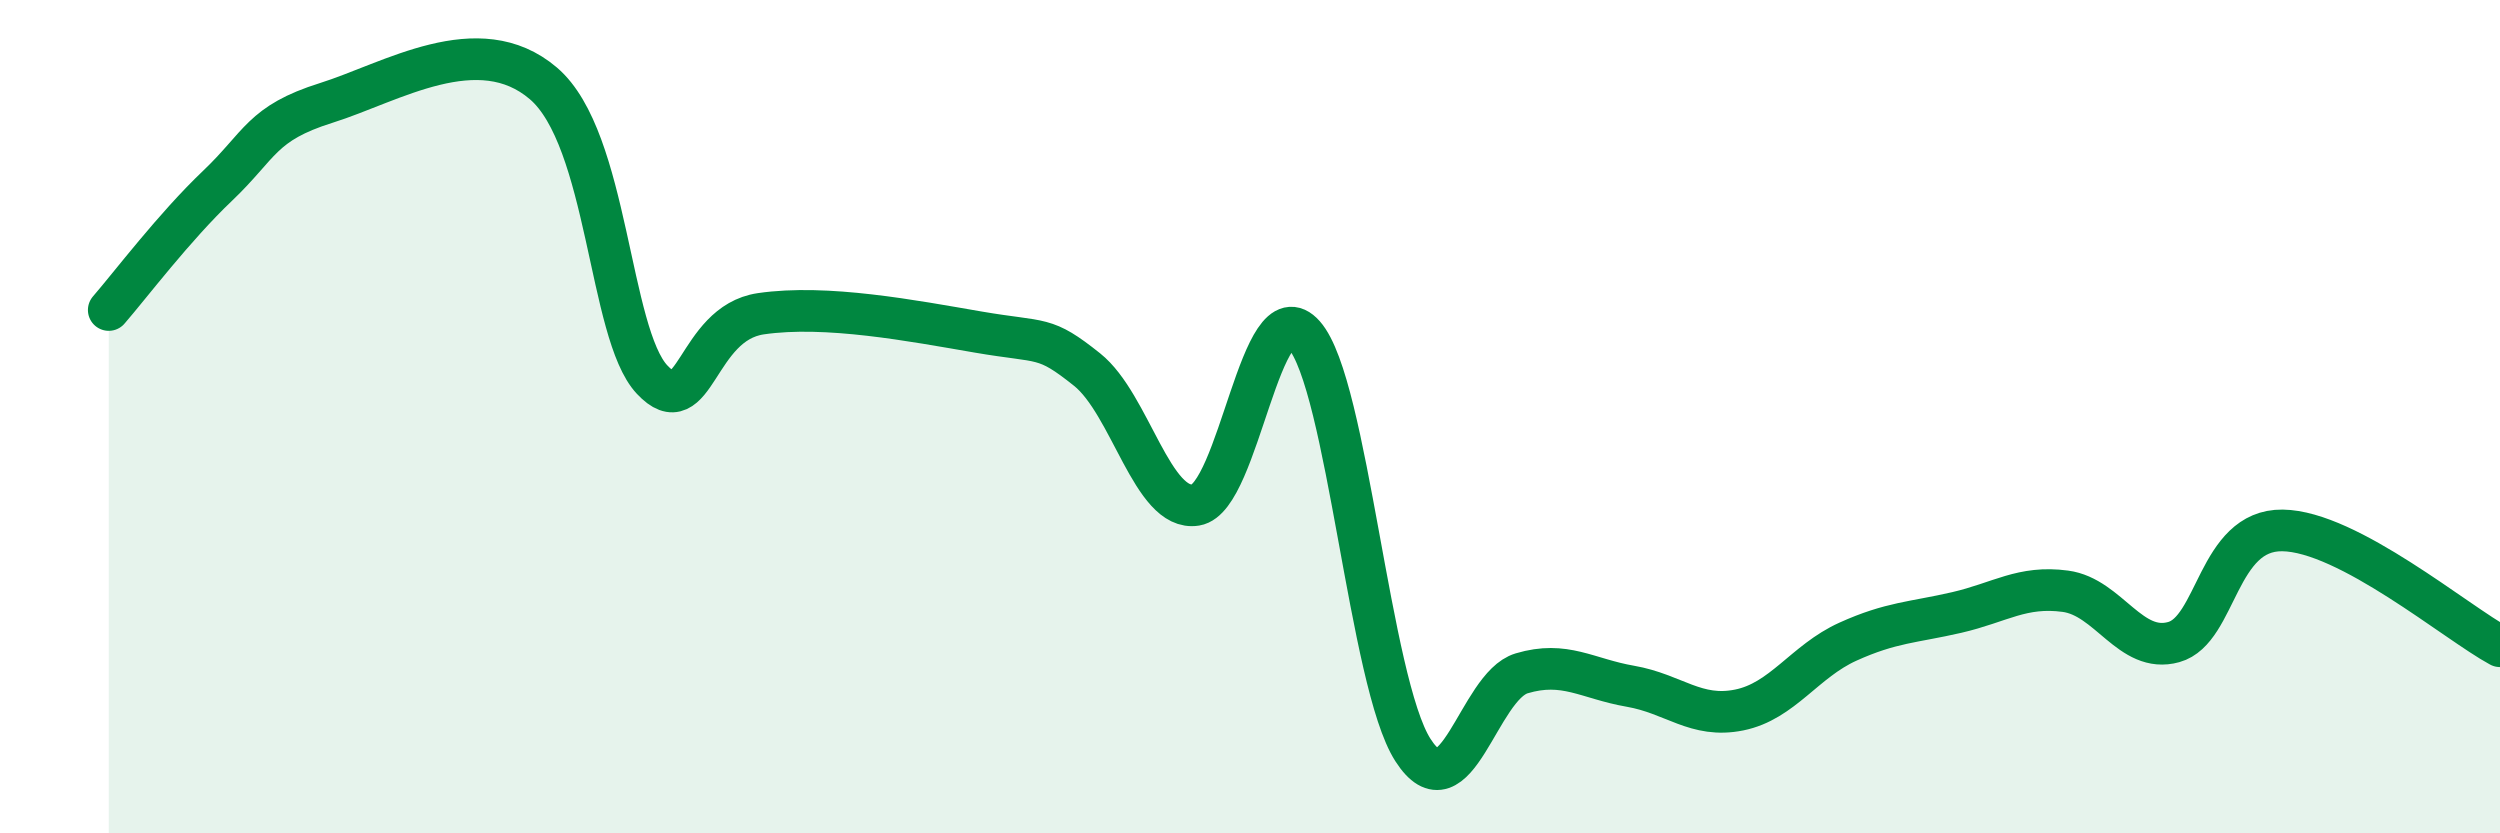
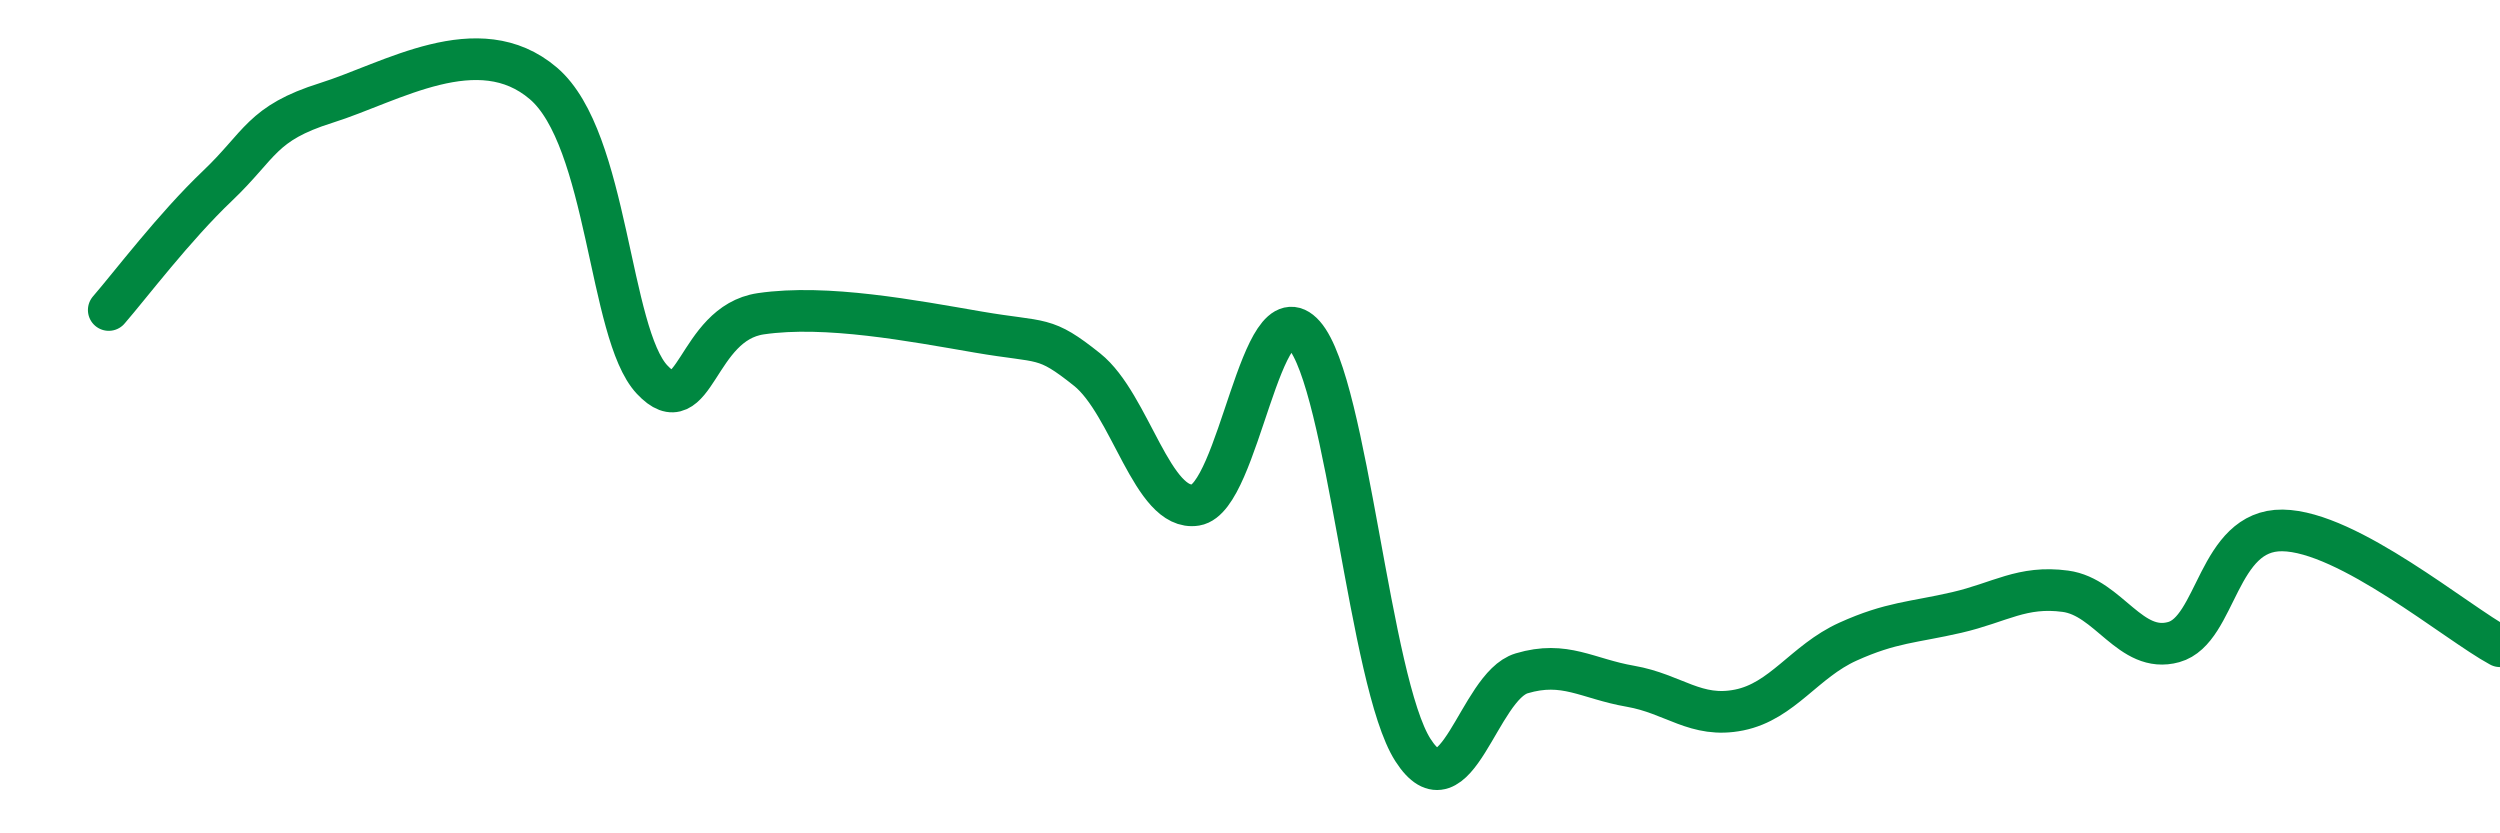
<svg xmlns="http://www.w3.org/2000/svg" width="60" height="20" viewBox="0 0 60 20">
-   <path d="M 2.61,7.44 C 3.13,6.84 4.18,5.45 5.22,4.46 C 6.26,3.47 6.27,2.96 7.83,2.47 C 9.39,1.98 11.48,0.67 13.04,2 C 14.6,3.33 14.61,8 15.65,9.11 C 16.69,10.22 16.69,7.76 18.26,7.53 C 19.83,7.3 21.91,7.7 23.48,7.97 C 25.05,8.24 25.05,8.04 26.09,8.87 C 27.13,9.7 27.66,12.29 28.7,12.12 C 29.74,11.95 30.26,6.86 31.3,8.04 C 32.34,9.22 32.87,16.38 33.91,18 C 34.95,19.62 35.48,16.47 36.52,16.16 C 37.56,15.85 38.09,16.29 39.13,16.47 C 40.17,16.65 40.7,17.25 41.74,17.04 C 42.78,16.83 43.31,15.87 44.35,15.4 C 45.39,14.93 45.92,14.94 46.96,14.7 C 48,14.46 48.53,14.05 49.57,14.19 C 50.61,14.33 51.13,15.7 52.17,15.41 C 53.21,15.12 53.21,12.71 54.78,12.73 C 56.35,12.75 58.96,14.95 60,15.51L60 20L2.61 20Z" fill="#008740" opacity="0.1" stroke-linecap="round" stroke-linejoin="round" />
  <path d="M 2.61,7.44 C 3.13,6.84 4.18,5.45 5.22,4.46 C 6.26,3.47 6.27,2.96 7.83,2.47 C 9.39,1.98 11.48,0.67 13.04,2 C 14.6,3.33 14.61,8 15.65,9.11 C 16.69,10.22 16.69,7.76 18.26,7.53 C 19.83,7.3 21.91,7.7 23.48,7.97 C 25.05,8.24 25.05,8.04 26.09,8.87 C 27.13,9.7 27.66,12.29 28.7,12.12 C 29.74,11.95 30.26,6.86 31.3,8.04 C 32.34,9.22 32.87,16.38 33.91,18 C 34.95,19.62 35.48,16.47 36.52,16.16 C 37.56,15.85 38.09,16.29 39.13,16.47 C 40.17,16.65 40.7,17.25 41.74,17.04 C 42.78,16.83 43.31,15.87 44.35,15.4 C 45.39,14.93 45.92,14.94 46.96,14.7 C 48,14.46 48.53,14.05 49.57,14.19 C 50.61,14.33 51.13,15.7 52.17,15.41 C 53.21,15.12 53.21,12.71 54.78,12.73 C 56.35,12.75 58.96,14.95 60,15.51" stroke="#008740" stroke-width="1" fill="none" stroke-linecap="round" stroke-linejoin="round" />
</svg>